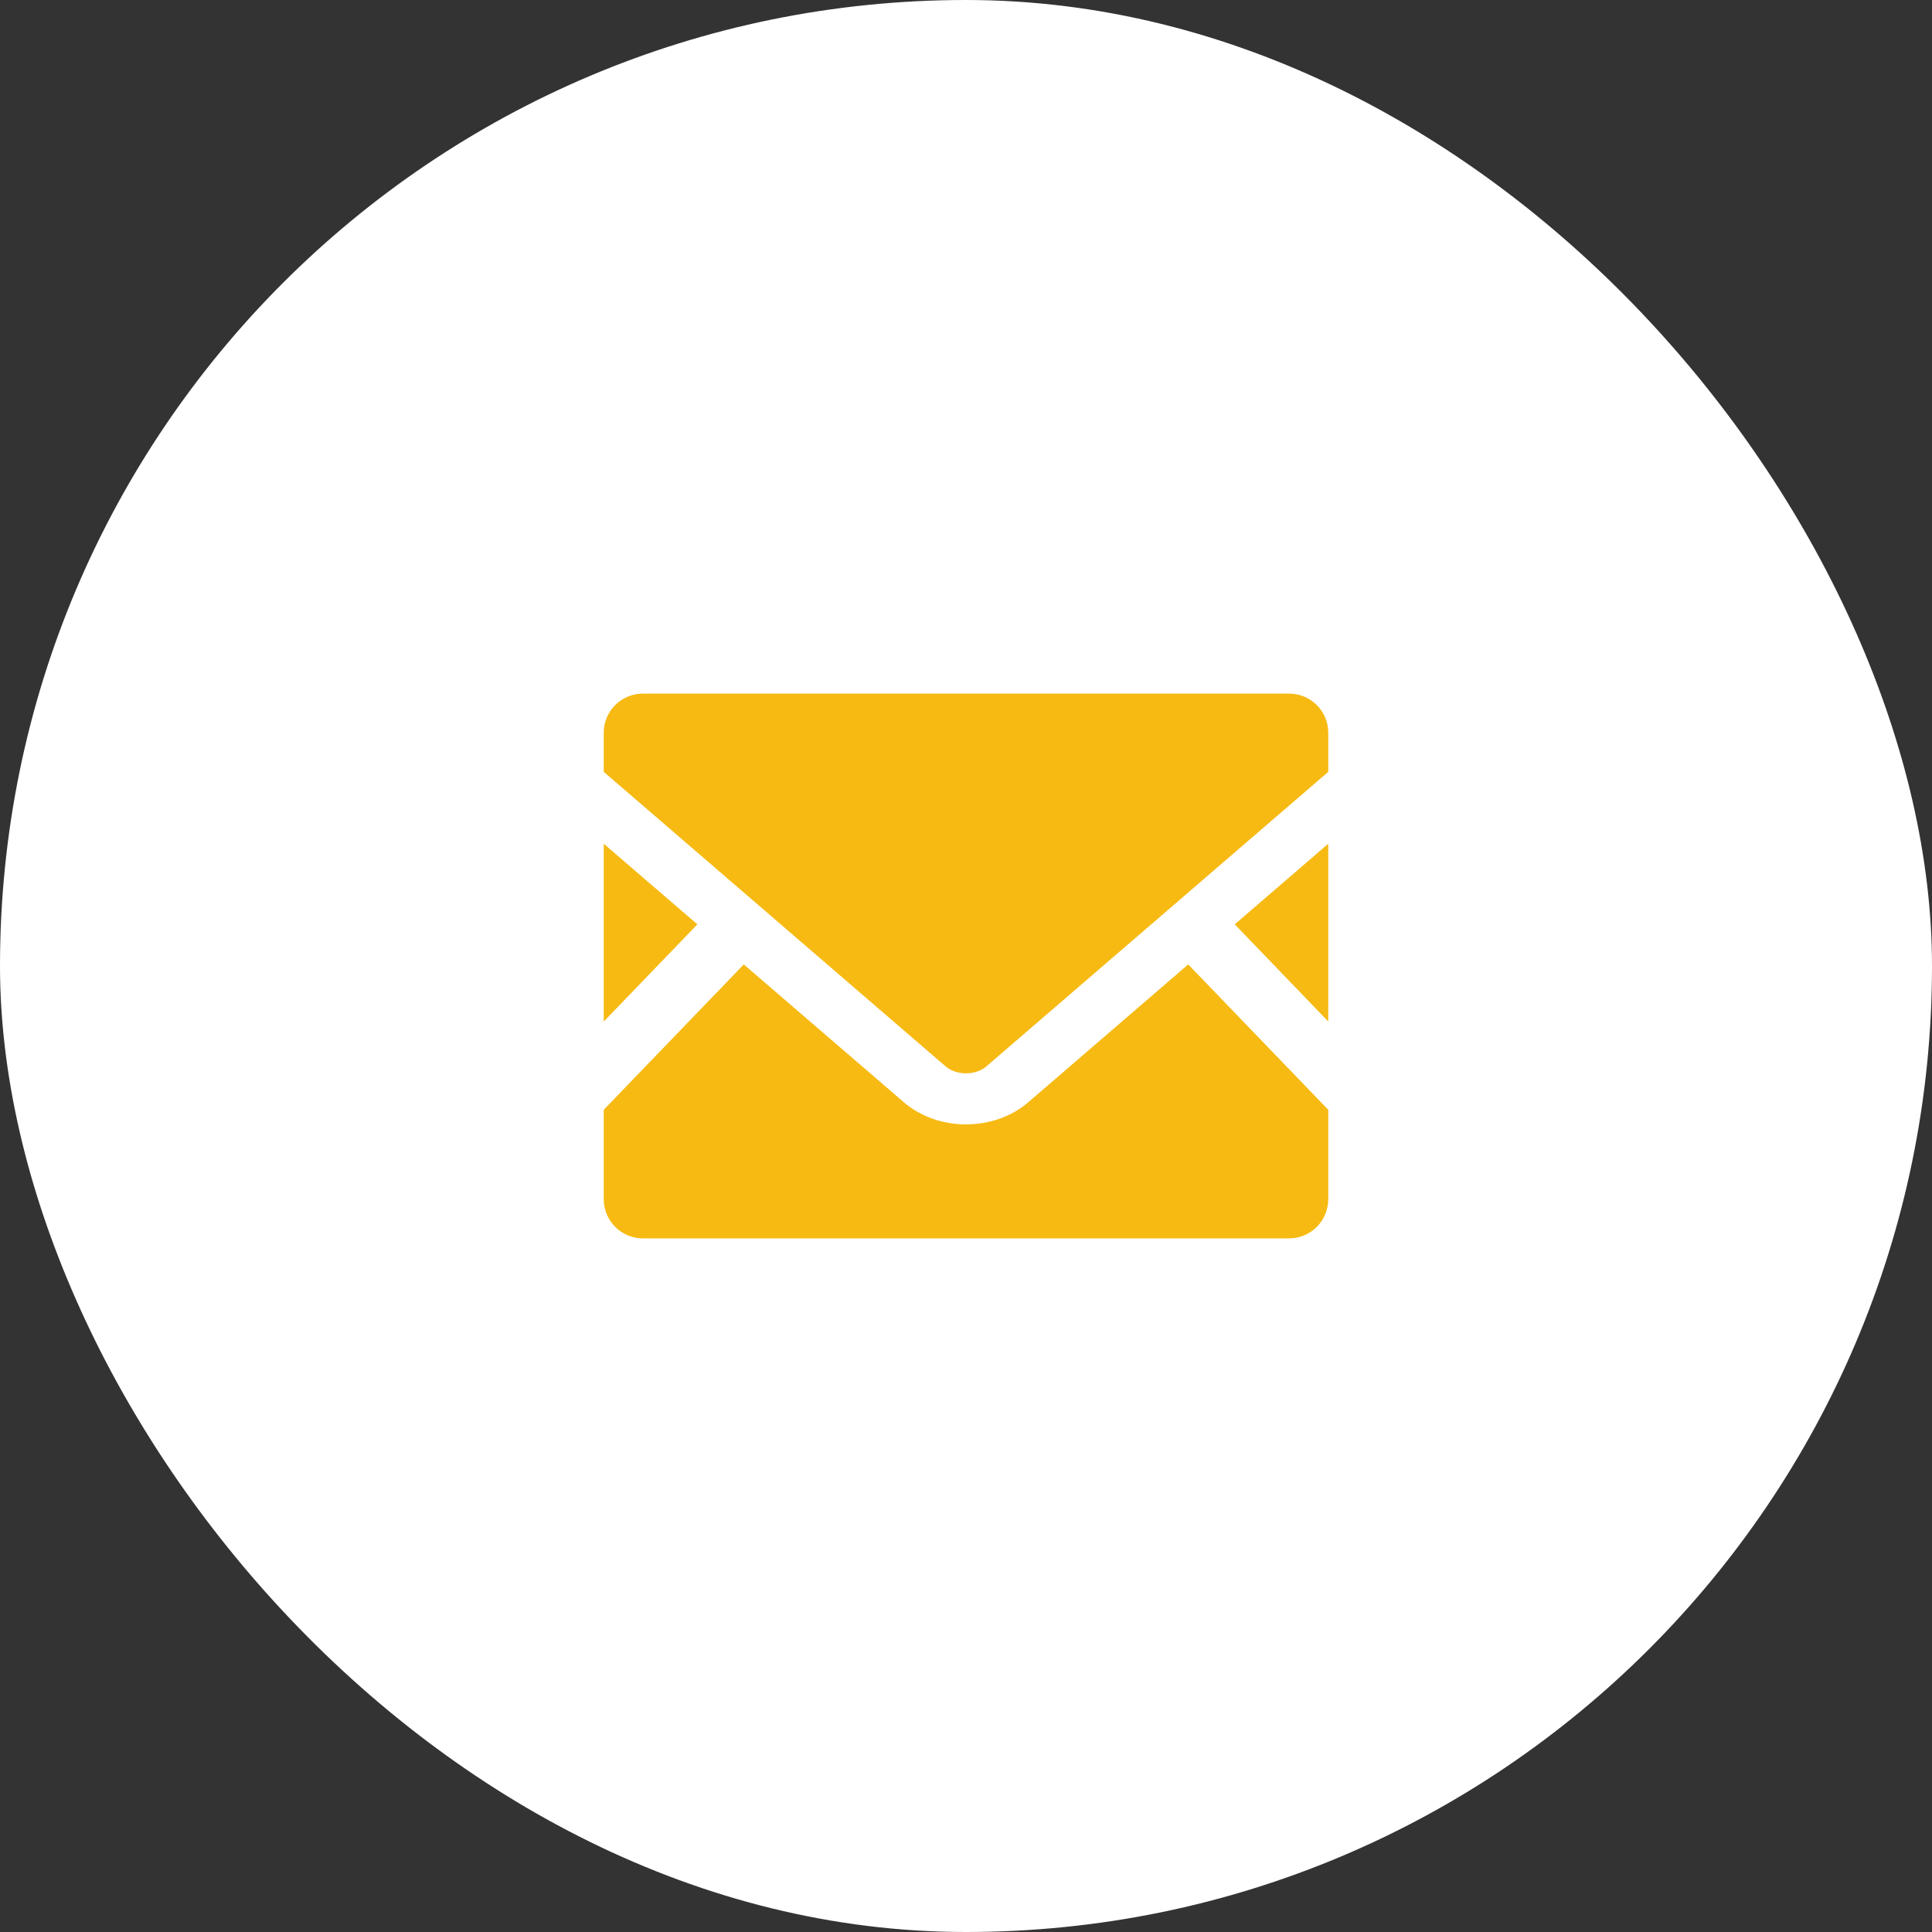
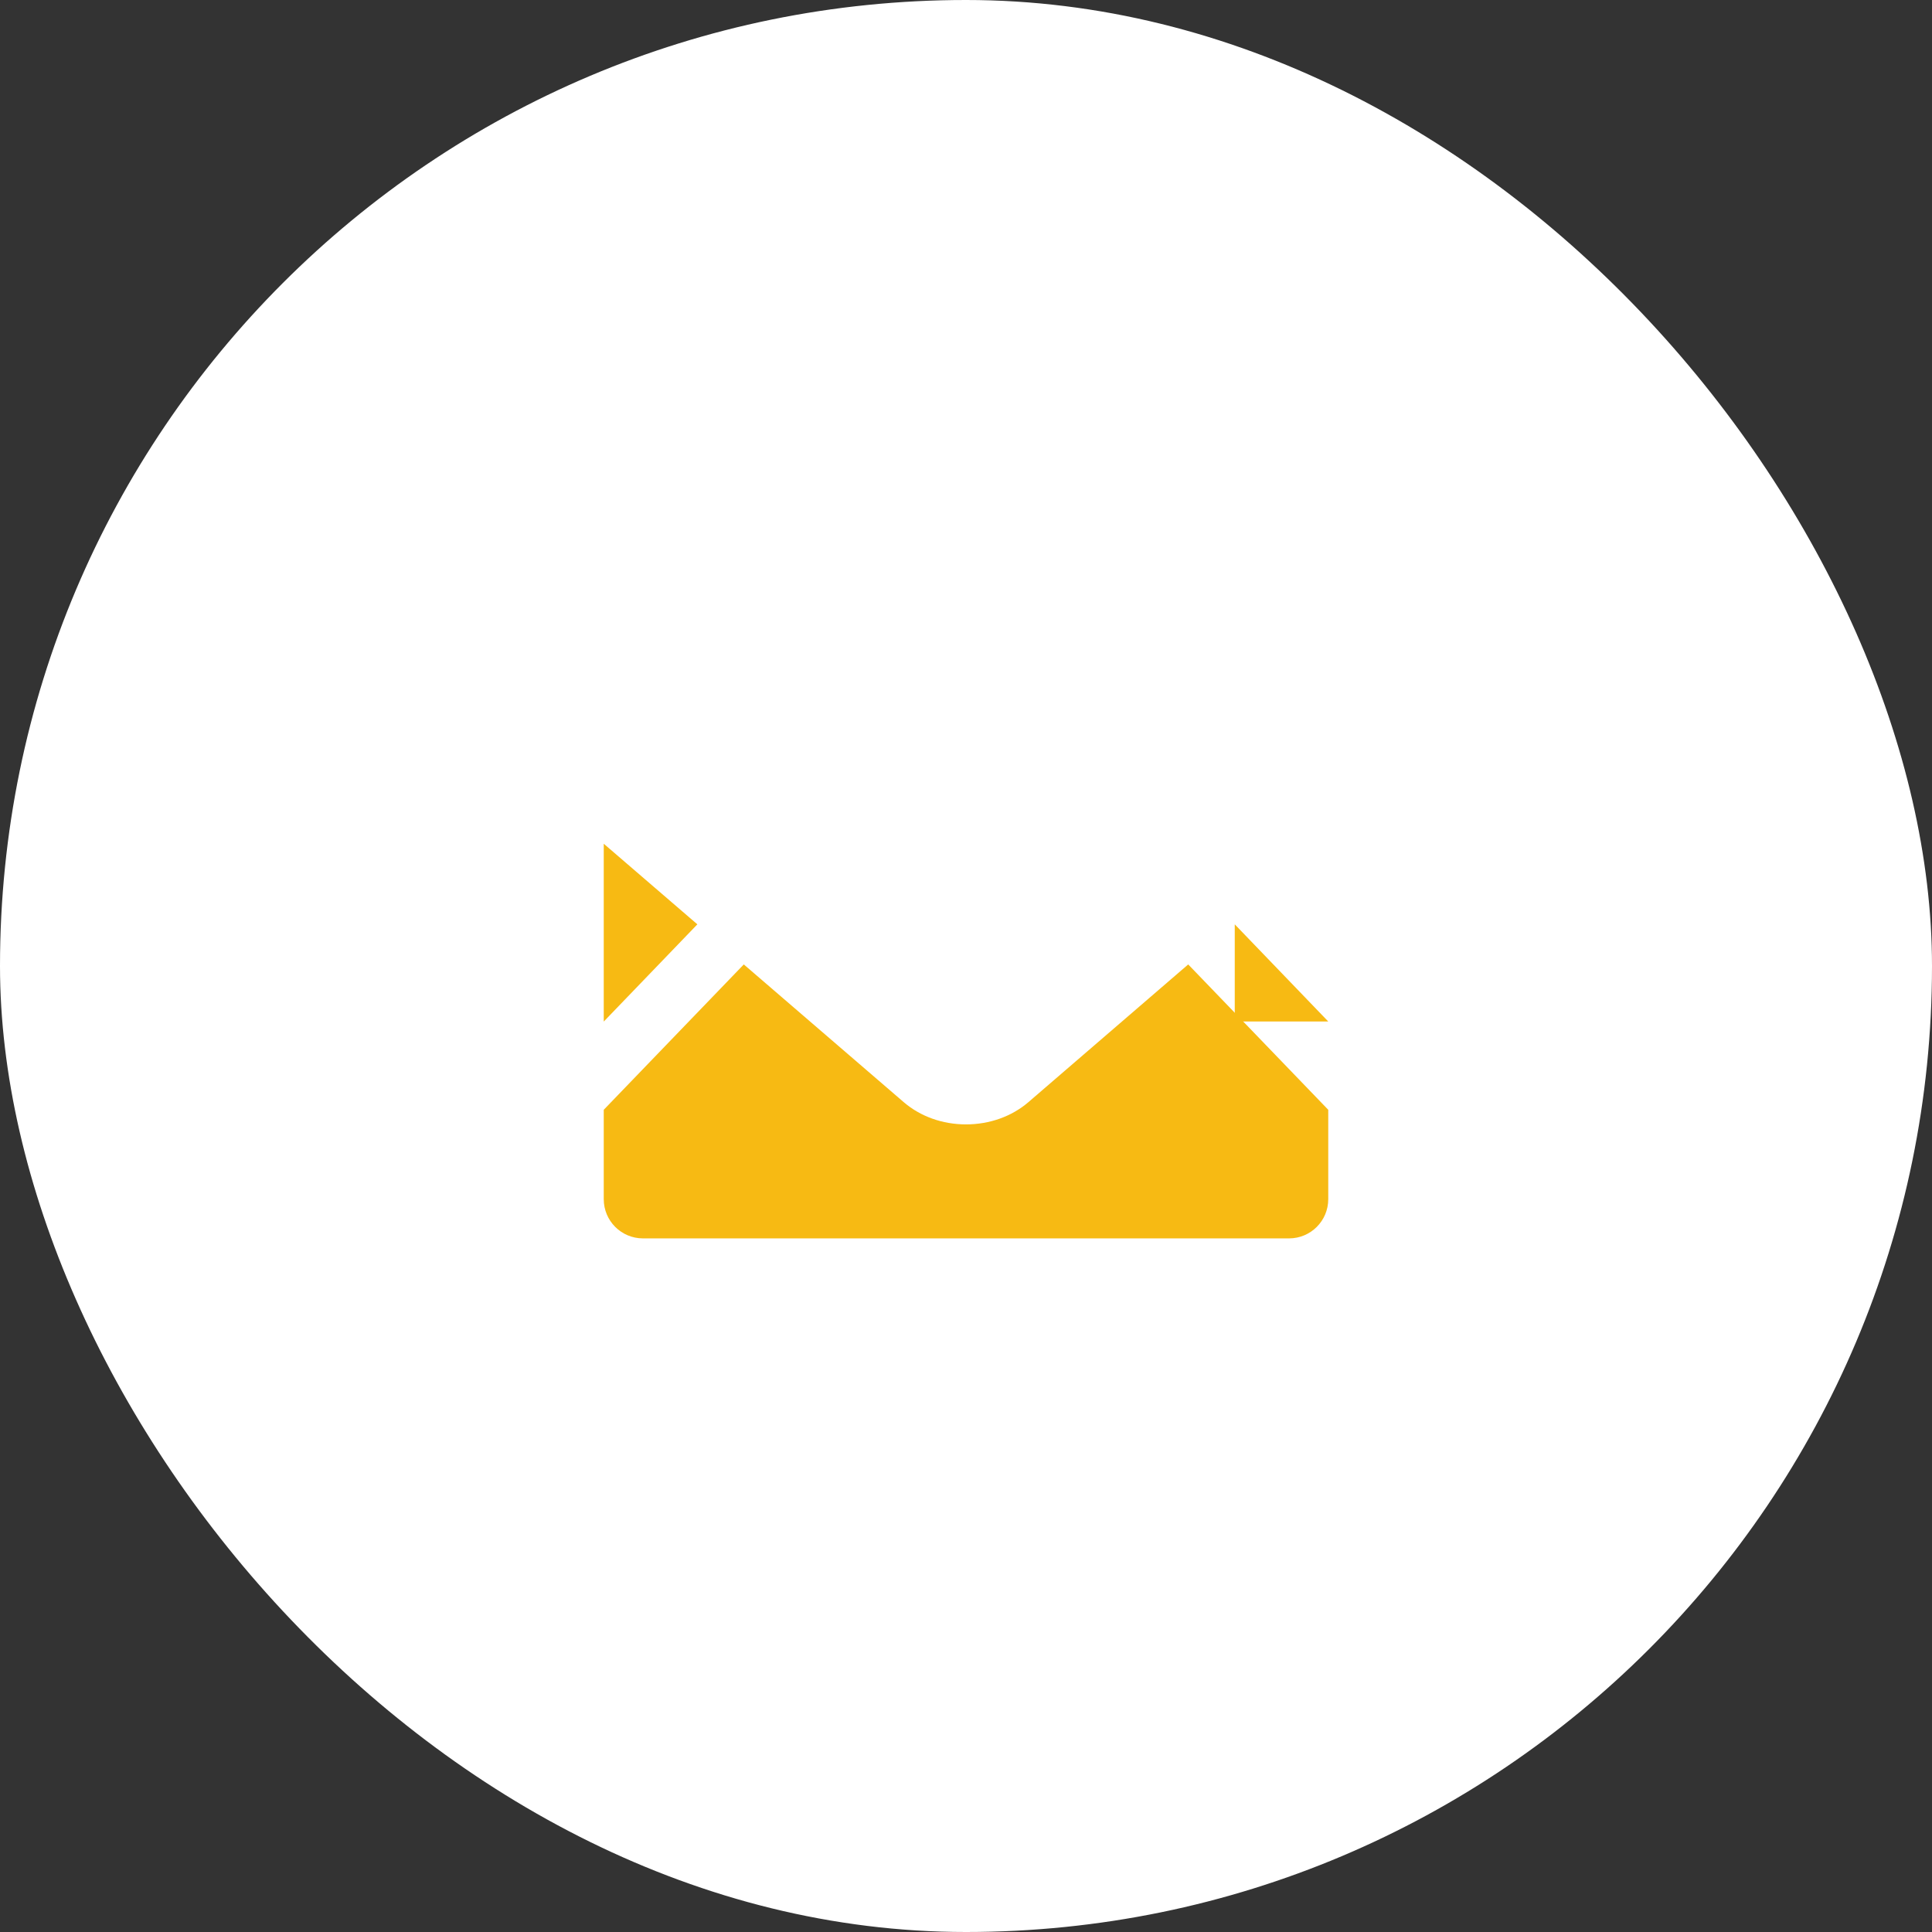
<svg xmlns="http://www.w3.org/2000/svg" width="64" height="64" viewBox="0 0 64 64" fill="none">
  <rect x="0" y="0" width="64" height="64" fill="#333333" stroke="none" />
  <rect width="64" height="64" rx="32" fill="white" />
-   <path d="M44 33.838L40.903 30.62L44 27.95V33.838Z" fill="#F7BA13" />
+   <path d="M44 33.838L40.903 30.62V33.838Z" fill="#F7BA13" />
  <path d="M23.101 30.62L20 33.841V27.95L23.101 30.62Z" fill="#F7BA13" />
  <path d="M44 36.763V39.725C44 40.442 43.419 41.023 42.703 41.023H21.297C20.581 41.023 20 40.442 20 39.725V36.763L24.639 31.948L29.938 36.511C30.489 36.984 31.22 37.247 32 37.247C32.78 37.247 33.515 36.984 34.066 36.511L39.361 31.948L44 36.763Z" fill="#F7BA13" />
-   <path d="M44 24.271V25.569L32.682 35.319C32.319 35.634 31.681 35.634 31.317 35.319L20 25.569V24.271C20 23.555 20.581 22.977 21.297 22.977H42.703C43.419 22.977 44 23.555 44 24.271Z" fill="#F7BA13" />
</svg>